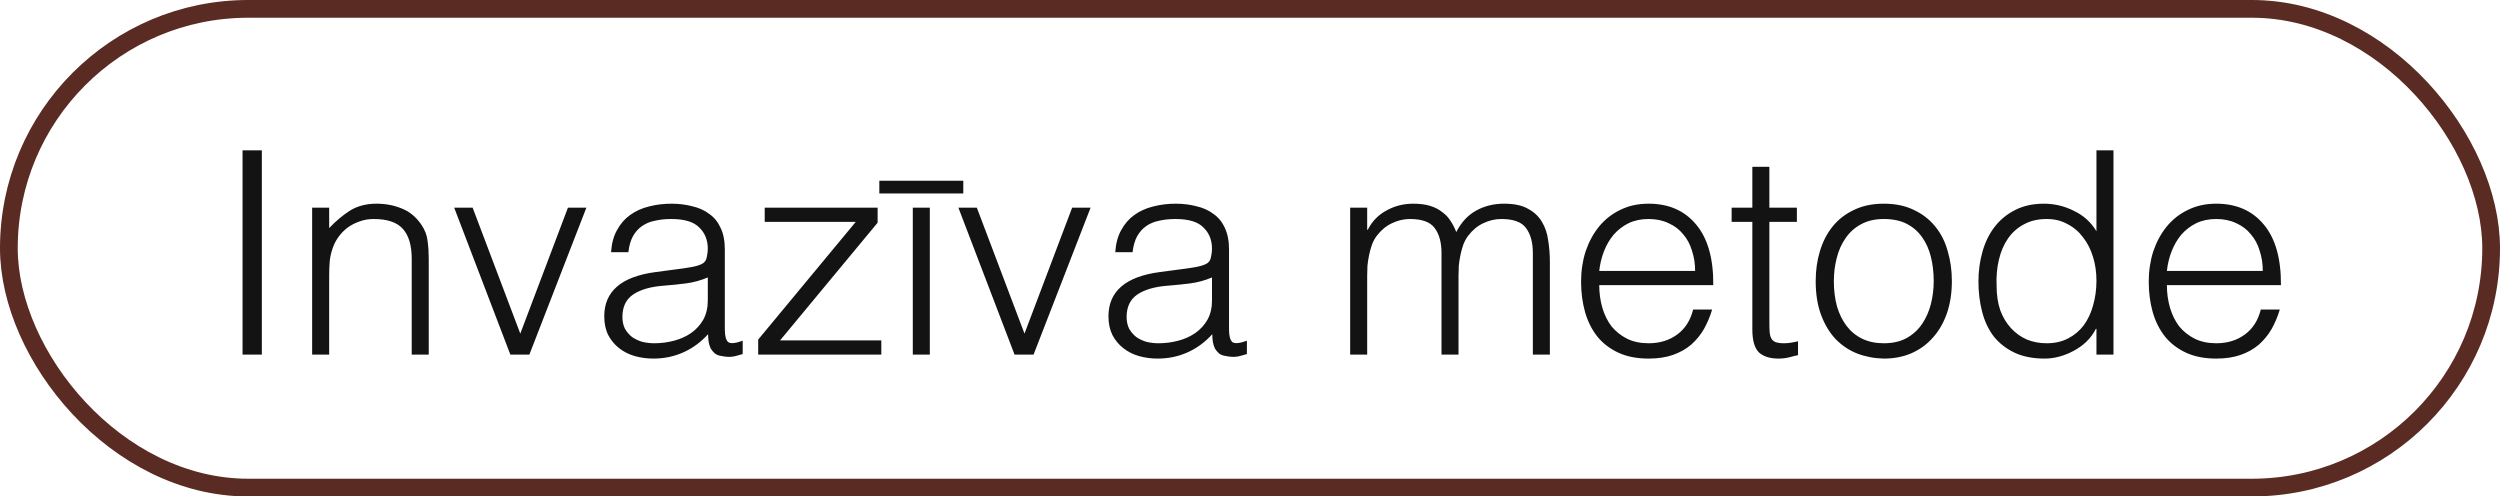
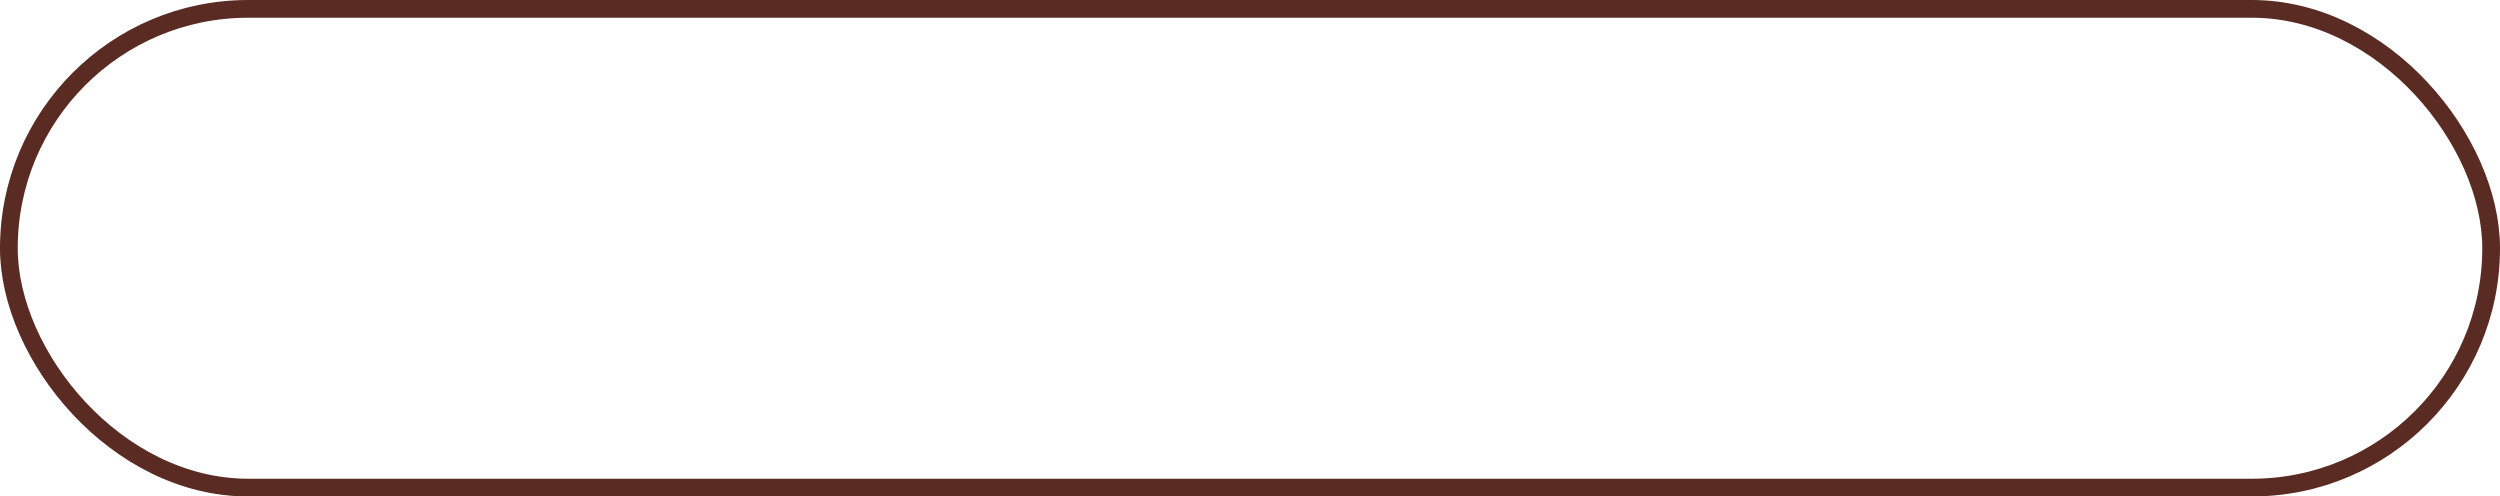
<svg xmlns="http://www.w3.org/2000/svg" width="141" height="28" viewBox="0 0 141 28" fill="none">
  <rect x="0.5" y="0.5" width="140" height="27" rx="13.5" stroke="#592B22" />
-   <path d="M13.68 20V8.48H14.768V20H13.68ZM18.565 20H17.605V11.712H18.565V12.864C18.949 12.459 19.344 12.128 19.749 11.872C20.165 11.616 20.661 11.488 21.237 11.488C21.749 11.488 22.224 11.579 22.661 11.76C23.099 11.931 23.466 12.235 23.765 12.672C23.968 12.971 24.085 13.28 24.117 13.6C24.16 13.909 24.181 14.235 24.181 14.576V20H23.221V14.592C23.221 13.845 23.056 13.285 22.725 12.912C22.395 12.539 21.845 12.352 21.077 12.352C20.779 12.352 20.506 12.4 20.261 12.496C20.016 12.581 19.792 12.699 19.589 12.848C19.397 12.997 19.232 13.168 19.093 13.36C18.954 13.552 18.848 13.755 18.773 13.968C18.677 14.235 18.619 14.491 18.597 14.736C18.576 14.981 18.565 15.248 18.565 15.536V20ZM25.616 11.712H26.656L29.344 18.816L32.032 11.712H33.072L29.856 20H28.784L25.616 11.712ZM39.92 15.648C39.514 15.819 39.104 15.931 38.688 15.984C38.272 16.037 37.856 16.08 37.44 16.112C36.704 16.165 36.128 16.331 35.712 16.608C35.306 16.885 35.104 17.307 35.104 17.872C35.104 18.128 35.152 18.352 35.248 18.544C35.354 18.725 35.488 18.88 35.648 19.008C35.818 19.125 36.01 19.216 36.224 19.28C36.448 19.333 36.672 19.36 36.896 19.36C37.28 19.36 37.653 19.312 38.016 19.216C38.378 19.12 38.698 18.976 38.976 18.784C39.264 18.581 39.493 18.331 39.664 18.032C39.834 17.723 39.92 17.36 39.92 16.944V15.648ZM38.304 15.168C38.485 15.147 38.698 15.115 38.944 15.072C39.2 15.029 39.408 14.971 39.568 14.896C39.728 14.821 39.824 14.699 39.856 14.528C39.898 14.347 39.92 14.181 39.92 14.032C39.92 13.541 39.76 13.141 39.44 12.832C39.13 12.512 38.602 12.352 37.856 12.352C37.525 12.352 37.221 12.384 36.944 12.448C36.666 12.501 36.421 12.603 36.208 12.752C36.005 12.891 35.834 13.083 35.696 13.328C35.568 13.563 35.482 13.861 35.44 14.224H34.464C34.496 13.733 34.608 13.317 34.8 12.976C34.992 12.624 35.237 12.341 35.536 12.128C35.845 11.904 36.197 11.744 36.592 11.648C36.997 11.541 37.424 11.488 37.872 11.488C38.288 11.488 38.677 11.536 39.04 11.632C39.413 11.717 39.733 11.861 40 12.064C40.277 12.256 40.49 12.517 40.64 12.848C40.8 13.179 40.88 13.584 40.88 14.064V18.576C40.88 18.949 40.944 19.189 41.072 19.296C41.21 19.392 41.482 19.365 41.888 19.216V19.968C41.813 19.989 41.701 20.021 41.552 20.064C41.413 20.107 41.274 20.128 41.136 20.128C40.986 20.128 40.842 20.112 40.704 20.08C40.544 20.059 40.416 20.011 40.32 19.936C40.224 19.851 40.144 19.755 40.08 19.648C40.026 19.531 39.989 19.408 39.968 19.28C39.946 19.141 39.936 18.997 39.936 18.848C39.53 19.296 39.066 19.637 38.544 19.872C38.021 20.107 37.456 20.224 36.848 20.224C36.485 20.224 36.133 20.176 35.792 20.08C35.461 19.984 35.168 19.835 34.912 19.632C34.656 19.429 34.453 19.184 34.304 18.896C34.154 18.597 34.08 18.245 34.08 17.84C34.08 16.432 35.045 15.6 36.976 15.344L38.304 15.168ZM42.762 20V19.152L48.266 12.512H43.13V11.712H49.498V12.56L43.994 19.2H49.706V20H42.762ZM51.482 20V11.712H52.442V20H51.482ZM49.594 10.192H54.33V10.912H49.594V10.192ZM54.053 11.712H55.093L57.781 18.816L60.469 11.712H61.509L58.293 20H57.221L54.053 11.712ZM68.357 15.648C67.952 15.819 67.541 15.931 67.125 15.984C66.709 16.037 66.293 16.08 65.877 16.112C65.141 16.165 64.565 16.331 64.149 16.608C63.744 16.885 63.541 17.307 63.541 17.872C63.541 18.128 63.589 18.352 63.685 18.544C63.792 18.725 63.925 18.88 64.085 19.008C64.256 19.125 64.448 19.216 64.661 19.28C64.885 19.333 65.109 19.36 65.333 19.36C65.717 19.36 66.091 19.312 66.453 19.216C66.816 19.12 67.136 18.976 67.413 18.784C67.701 18.581 67.931 18.331 68.101 18.032C68.272 17.723 68.357 17.36 68.357 16.944V15.648ZM66.741 15.168C66.923 15.147 67.136 15.115 67.381 15.072C67.637 15.029 67.845 14.971 68.005 14.896C68.165 14.821 68.261 14.699 68.293 14.528C68.336 14.347 68.357 14.181 68.357 14.032C68.357 13.541 68.197 13.141 67.877 12.832C67.568 12.512 67.04 12.352 66.293 12.352C65.963 12.352 65.659 12.384 65.381 12.448C65.104 12.501 64.859 12.603 64.645 12.752C64.443 12.891 64.272 13.083 64.133 13.328C64.005 13.563 63.92 13.861 63.877 14.224H62.901C62.933 13.733 63.045 13.317 63.237 12.976C63.429 12.624 63.675 12.341 63.973 12.128C64.283 11.904 64.635 11.744 65.029 11.648C65.435 11.541 65.861 11.488 66.309 11.488C66.725 11.488 67.115 11.536 67.477 11.632C67.851 11.717 68.171 11.861 68.437 12.064C68.715 12.256 68.928 12.517 69.077 12.848C69.237 13.179 69.317 13.584 69.317 14.064V18.576C69.317 18.949 69.381 19.189 69.509 19.296C69.648 19.392 69.92 19.365 70.325 19.216V19.968C70.251 19.989 70.139 20.021 69.989 20.064C69.851 20.107 69.712 20.128 69.573 20.128C69.424 20.128 69.28 20.112 69.141 20.08C68.981 20.059 68.853 20.011 68.757 19.936C68.661 19.851 68.581 19.755 68.517 19.648C68.464 19.531 68.427 19.408 68.405 19.28C68.384 19.141 68.373 18.997 68.373 18.848C67.968 19.296 67.504 19.637 66.981 19.872C66.459 20.107 65.893 20.224 65.285 20.224C64.923 20.224 64.571 20.176 64.229 20.08C63.899 19.984 63.605 19.835 63.349 19.632C63.093 19.429 62.891 19.184 62.741 18.896C62.592 18.597 62.517 18.245 62.517 17.84C62.517 16.432 63.483 15.6 65.413 15.344L66.741 15.168ZM77.109 20H76.149V11.712H77.109V12.96H77.141C77.386 12.48 77.738 12.117 78.197 11.872C78.656 11.616 79.157 11.488 79.701 11.488C80.085 11.488 80.41 11.531 80.677 11.616C80.944 11.701 81.168 11.819 81.349 11.968C81.541 12.107 81.696 12.272 81.813 12.464C81.941 12.656 82.048 12.864 82.133 13.088C82.41 12.544 82.778 12.144 83.237 11.888C83.706 11.621 84.24 11.488 84.837 11.488C85.402 11.488 85.85 11.584 86.181 11.776C86.522 11.957 86.784 12.203 86.965 12.512C87.146 12.811 87.264 13.157 87.317 13.552C87.381 13.947 87.413 14.352 87.413 14.768V20H86.453V14.272C86.453 13.675 86.325 13.205 86.069 12.864C85.824 12.523 85.36 12.352 84.677 12.352C84.325 12.352 83.984 12.432 83.653 12.592C83.333 12.741 83.05 12.976 82.805 13.296C82.698 13.435 82.608 13.6 82.533 13.792C82.469 13.973 82.416 14.165 82.373 14.368C82.33 14.571 82.298 14.773 82.277 14.976C82.266 15.179 82.261 15.365 82.261 15.536V20H81.301V14.272C81.301 13.675 81.173 13.205 80.917 12.864C80.672 12.523 80.208 12.352 79.525 12.352C79.173 12.352 78.832 12.432 78.501 12.592C78.181 12.741 77.898 12.976 77.653 13.296C77.546 13.435 77.456 13.6 77.381 13.792C77.317 13.973 77.264 14.165 77.221 14.368C77.178 14.571 77.146 14.773 77.125 14.976C77.114 15.179 77.109 15.365 77.109 15.536V20ZM95.605 15.28C95.605 14.875 95.546 14.496 95.429 14.144C95.323 13.781 95.157 13.472 94.933 13.216C94.72 12.949 94.448 12.741 94.117 12.592C93.787 12.432 93.408 12.352 92.981 12.352C92.555 12.352 92.176 12.432 91.845 12.592C91.525 12.752 91.248 12.965 91.013 13.232C90.789 13.499 90.608 13.808 90.469 14.16C90.331 14.512 90.24 14.885 90.197 15.28H95.605ZM90.197 16.08C90.197 16.528 90.256 16.955 90.373 17.36C90.49 17.755 90.661 18.101 90.885 18.4C91.12 18.688 91.413 18.923 91.765 19.104C92.117 19.275 92.522 19.36 92.981 19.36C93.611 19.36 94.149 19.195 94.597 18.864C95.045 18.533 95.344 18.064 95.493 17.456H96.565C96.448 17.851 96.293 18.219 96.101 18.56C95.909 18.891 95.669 19.184 95.381 19.44C95.093 19.685 94.752 19.877 94.357 20.016C93.963 20.155 93.504 20.224 92.981 20.224C92.32 20.224 91.749 20.112 91.269 19.888C90.789 19.664 90.394 19.36 90.085 18.976C89.776 18.581 89.546 18.123 89.397 17.6C89.248 17.067 89.173 16.496 89.173 15.888C89.173 15.28 89.258 14.709 89.429 14.176C89.611 13.643 89.861 13.179 90.181 12.784C90.512 12.379 90.912 12.064 91.381 11.84C91.85 11.605 92.384 11.488 92.981 11.488C94.123 11.488 95.019 11.883 95.669 12.672C96.32 13.451 96.64 14.587 96.629 16.08H90.197ZM101.408 20.032C101.29 20.053 101.136 20.091 100.944 20.144C100.752 20.197 100.538 20.224 100.304 20.224C99.824 20.224 99.456 20.107 99.2 19.872C98.954 19.627 98.832 19.195 98.832 18.576V12.512H97.664V11.712H98.832V9.408H99.792V11.712H101.344V12.512H99.792V18.192C99.792 18.395 99.797 18.571 99.808 18.72C99.818 18.869 99.85 18.992 99.904 19.088C99.957 19.184 100.037 19.253 100.144 19.296C100.261 19.339 100.421 19.36 100.624 19.36C100.752 19.36 100.88 19.349 101.008 19.328C101.146 19.307 101.28 19.28 101.408 19.248V20.032ZM106.245 20.224C105.712 20.213 105.21 20.117 104.741 19.936C104.282 19.755 103.877 19.483 103.525 19.12C103.184 18.757 102.912 18.304 102.709 17.76C102.506 17.216 102.405 16.581 102.405 15.856C102.405 15.248 102.485 14.683 102.645 14.16C102.805 13.627 103.045 13.163 103.365 12.768C103.685 12.373 104.085 12.064 104.565 11.84C105.045 11.605 105.605 11.488 106.245 11.488C106.896 11.488 107.461 11.605 107.941 11.84C108.421 12.064 108.821 12.373 109.141 12.768C109.461 13.152 109.696 13.611 109.845 14.144C110.005 14.677 110.085 15.248 110.085 15.856C110.085 16.517 109.994 17.115 109.813 17.648C109.632 18.181 109.37 18.64 109.029 19.024C108.698 19.408 108.293 19.707 107.813 19.92C107.344 20.123 106.821 20.224 106.245 20.224ZM109.061 15.856C109.061 15.365 109.008 14.907 108.901 14.48C108.794 14.053 108.629 13.685 108.405 13.376C108.181 13.056 107.893 12.805 107.541 12.624C107.189 12.443 106.757 12.352 106.245 12.352C105.744 12.352 105.312 12.453 104.949 12.656C104.597 12.848 104.309 13.109 104.085 13.44C103.861 13.76 103.696 14.133 103.589 14.56C103.482 14.976 103.429 15.408 103.429 15.856C103.429 16.368 103.488 16.843 103.605 17.28C103.733 17.707 103.914 18.075 104.149 18.384C104.384 18.693 104.677 18.933 105.029 19.104C105.381 19.275 105.786 19.36 106.245 19.36C106.746 19.36 107.173 19.264 107.525 19.072C107.888 18.869 108.181 18.603 108.405 18.272C108.629 17.941 108.794 17.568 108.901 17.152C109.008 16.736 109.061 16.304 109.061 15.856ZM118.24 15.824C118.24 15.355 118.176 14.912 118.048 14.496C117.92 14.069 117.733 13.701 117.488 13.392C117.253 13.072 116.96 12.821 116.608 12.64C116.266 12.448 115.877 12.352 115.44 12.352C114.938 12.352 114.506 12.453 114.144 12.656C113.781 12.848 113.482 13.115 113.248 13.456C113.013 13.797 112.842 14.197 112.736 14.656C112.629 15.104 112.586 15.589 112.608 16.112C112.608 16.635 112.677 17.099 112.816 17.504C112.965 17.899 113.168 18.235 113.424 18.512C113.68 18.789 113.978 19.003 114.32 19.152C114.661 19.291 115.034 19.36 115.44 19.36C115.888 19.36 116.288 19.269 116.64 19.088C116.992 18.907 117.285 18.661 117.52 18.352C117.754 18.032 117.93 17.659 118.048 17.232C118.176 16.795 118.24 16.325 118.24 15.824ZM118.24 8.48H119.2V20H118.24V18.544H118.208C118.069 18.821 117.888 19.067 117.664 19.28C117.45 19.483 117.21 19.653 116.944 19.792C116.688 19.931 116.421 20.037 116.144 20.112C115.866 20.187 115.594 20.224 115.328 20.224C114.656 20.224 114.085 20.112 113.616 19.888C113.146 19.664 112.757 19.36 112.448 18.976C112.149 18.581 111.93 18.117 111.792 17.584C111.653 17.051 111.584 16.48 111.584 15.872C111.584 15.296 111.658 14.741 111.808 14.208C111.957 13.675 112.181 13.211 112.48 12.816C112.789 12.411 113.173 12.091 113.632 11.856C114.101 11.611 114.65 11.488 115.28 11.488C115.866 11.488 116.426 11.621 116.96 11.888C117.504 12.144 117.93 12.528 118.24 13.04V8.48ZM127.621 15.28C127.621 14.875 127.562 14.496 127.445 14.144C127.338 13.781 127.173 13.472 126.949 13.216C126.735 12.949 126.463 12.741 126.133 12.592C125.802 12.432 125.423 12.352 124.997 12.352C124.57 12.352 124.191 12.432 123.861 12.592C123.541 12.752 123.263 12.965 123.029 13.232C122.805 13.499 122.623 13.808 122.485 14.16C122.346 14.512 122.255 14.885 122.213 15.28H127.621ZM122.213 16.08C122.213 16.528 122.271 16.955 122.389 17.36C122.506 17.755 122.677 18.101 122.901 18.4C123.135 18.688 123.429 18.923 123.781 19.104C124.133 19.275 124.538 19.36 124.997 19.36C125.626 19.36 126.165 19.195 126.613 18.864C127.061 18.533 127.359 18.064 127.509 17.456H128.581C128.463 17.851 128.309 18.219 128.117 18.56C127.925 18.891 127.685 19.184 127.397 19.44C127.109 19.685 126.767 19.877 126.373 20.016C125.978 20.155 125.519 20.224 124.997 20.224C124.335 20.224 123.765 20.112 123.285 19.888C122.805 19.664 122.41 19.36 122.101 18.976C121.791 18.581 121.562 18.123 121.413 17.6C121.263 17.067 121.189 16.496 121.189 15.888C121.189 15.28 121.274 14.709 121.445 14.176C121.626 13.643 121.877 13.179 122.197 12.784C122.527 12.379 122.927 12.064 123.397 11.84C123.866 11.605 124.399 11.488 124.997 11.488C126.138 11.488 127.034 11.883 127.685 12.672C128.335 13.451 128.655 14.587 128.645 16.08H122.213Z" fill="#131313" />
</svg>